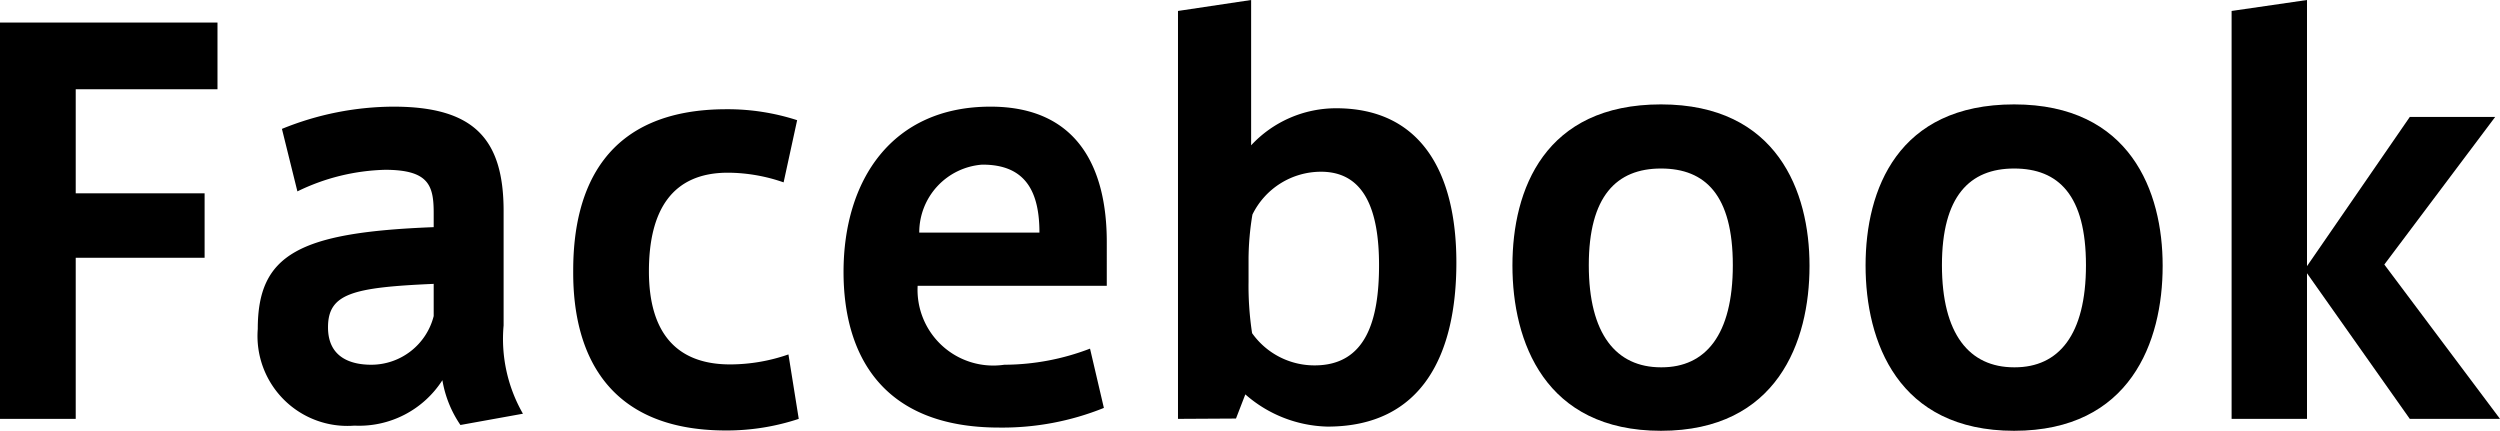
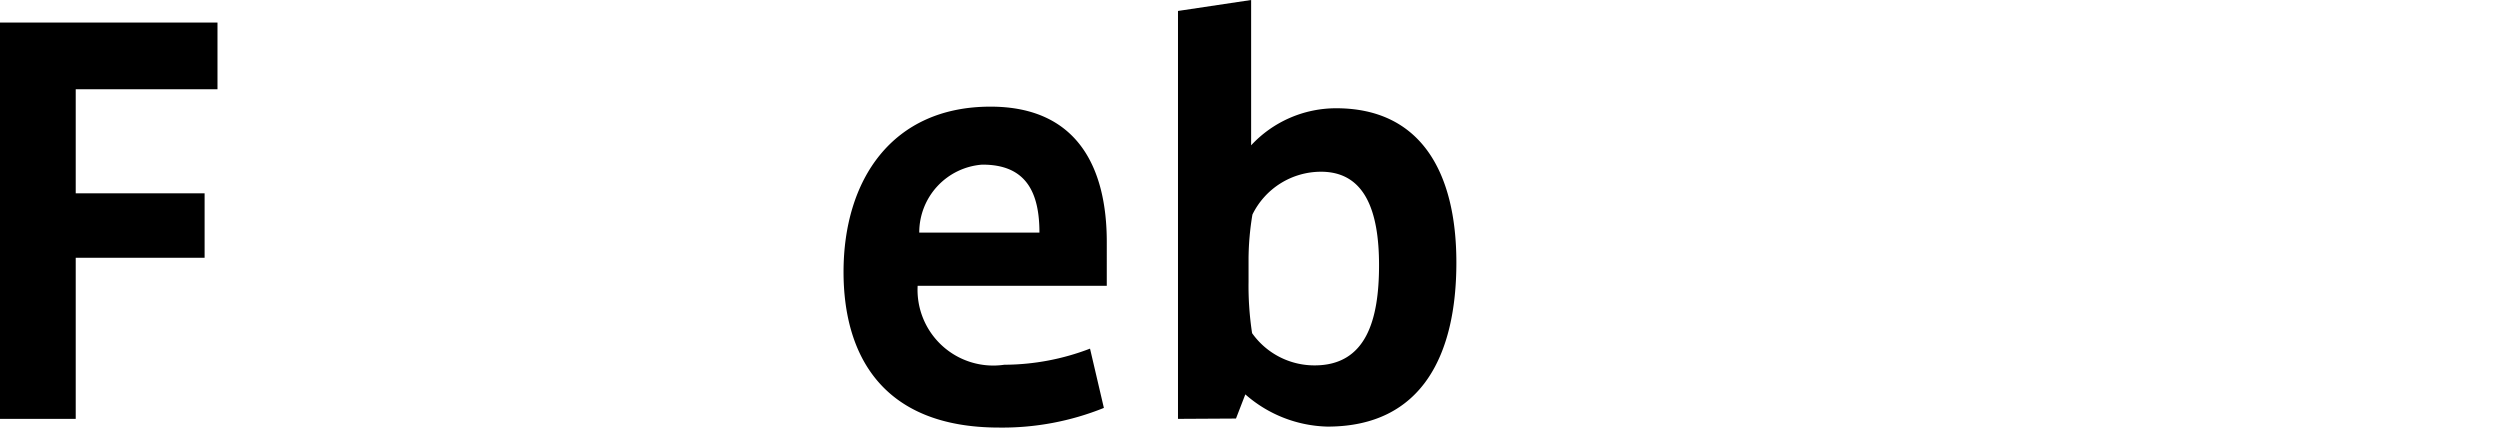
<svg xmlns="http://www.w3.org/2000/svg" viewBox="0 0 77.59 13.37">
  <g id="レイヤー_2" data-name="レイヤー 2">
    <g id="txt">
      <path d="M0,13V.7H6.75V2.77H2.35V6h4V8h-4v5Z" />
-       <path d="M16.23,12.84l-1.94.35a3.48,3.48,0,0,1-.56-1.39A3.07,3.07,0,0,1,11,13.21a2.79,2.79,0,0,1-3-3c0-2.32,1.28-3,5.46-3.16V6.61c0-.85-.15-1.34-1.51-1.34a6.56,6.56,0,0,0-2.72.67L8.75,4a9.25,9.25,0,0,1,3.46-.69c2.5,0,3.42,1,3.42,3.24v3.55A4.66,4.66,0,0,0,16.23,12.84Zm-6.05-2.68c0,.95.73,1.16,1.34,1.16a2,2,0,0,0,1.94-1.51v-1C10.94,8.92,10.18,9.11,10.18,10.16Z" />
-       <path d="M17.79,8.39c0-2.55,1-5,4.76-5a7,7,0,0,1,2.19.34l-.42,1.93a5.3,5.3,0,0,0-1.73-.3c-1.73,0-2.45,1.17-2.45,3.06s.84,2.89,2.52,2.89A5.53,5.53,0,0,0,24.47,11l.32,2a7.09,7.09,0,0,1-2.26.36c-3.7,0-4.74-2.41-4.74-4.89Z" />
      <path d="M31.19,11.32a7.47,7.47,0,0,0,2.64-.5l.43,1.84a8.42,8.42,0,0,1-3.25.61c-3.68,0-4.83-2.31-4.83-4.83,0-2.85,1.5-5.13,4.56-5.13,2.72,0,3.61,1.92,3.61,4.2V8.87H28.48a2.35,2.35,0,0,0,2.69,2.45Zm-.71-6.21a2.11,2.11,0,0,0-1.95,2.11h3.73c0-1.23-.4-2.11-1.76-2.11Z" />
      <path d="M36.56,13V.34L38.83,0V4.51a3.6,3.6,0,0,1,2.64-1.15c2.6,0,3.73,1.95,3.73,4.79s-1.05,5.09-4,5.09a4,4,0,0,1-2.55-1l-.29.75Zm2.19-4.26a9.73,9.73,0,0,0,.11,1.6,2.37,2.37,0,0,0,1.94,1c1.6,0,2-1.41,2-3.11S42.35,5.33,41,5.33a2.37,2.37,0,0,0-2.13,1.33A8.69,8.69,0,0,0,38.75,8Z" />
-       <path d="M56.16,8.26c0,2.34-1,5.11-4.61,5.11s-4.61-2.77-4.61-5.13,1-5,4.61-5,4.61,2.71,4.61,5ZM51.57,11.4c1.36,0,2.21-1,2.21-3.17s-.85-3-2.23-3-2.24.86-2.24,3,.85,3.17,2.24,3.17Z" />
-       <path d="M67.12,8.26c0,2.34-1,5.11-4.61,5.11S57.9,10.6,57.9,8.24s1-5,4.61-5,4.61,2.71,4.61,5ZM62.53,11.4c1.36,0,2.21-1,2.21-3.17s-.85-3-2.23-3-2.24.86-2.24,3,.85,3.17,2.24,3.17Z" />
-       <path d="M77.59,13h-2.8L71.6,8.48V13H69.26V.34L71.6,0V8.26l3.19-4.63h2.65L74,8.21Z" />
    </g>
  </g>
</svg>